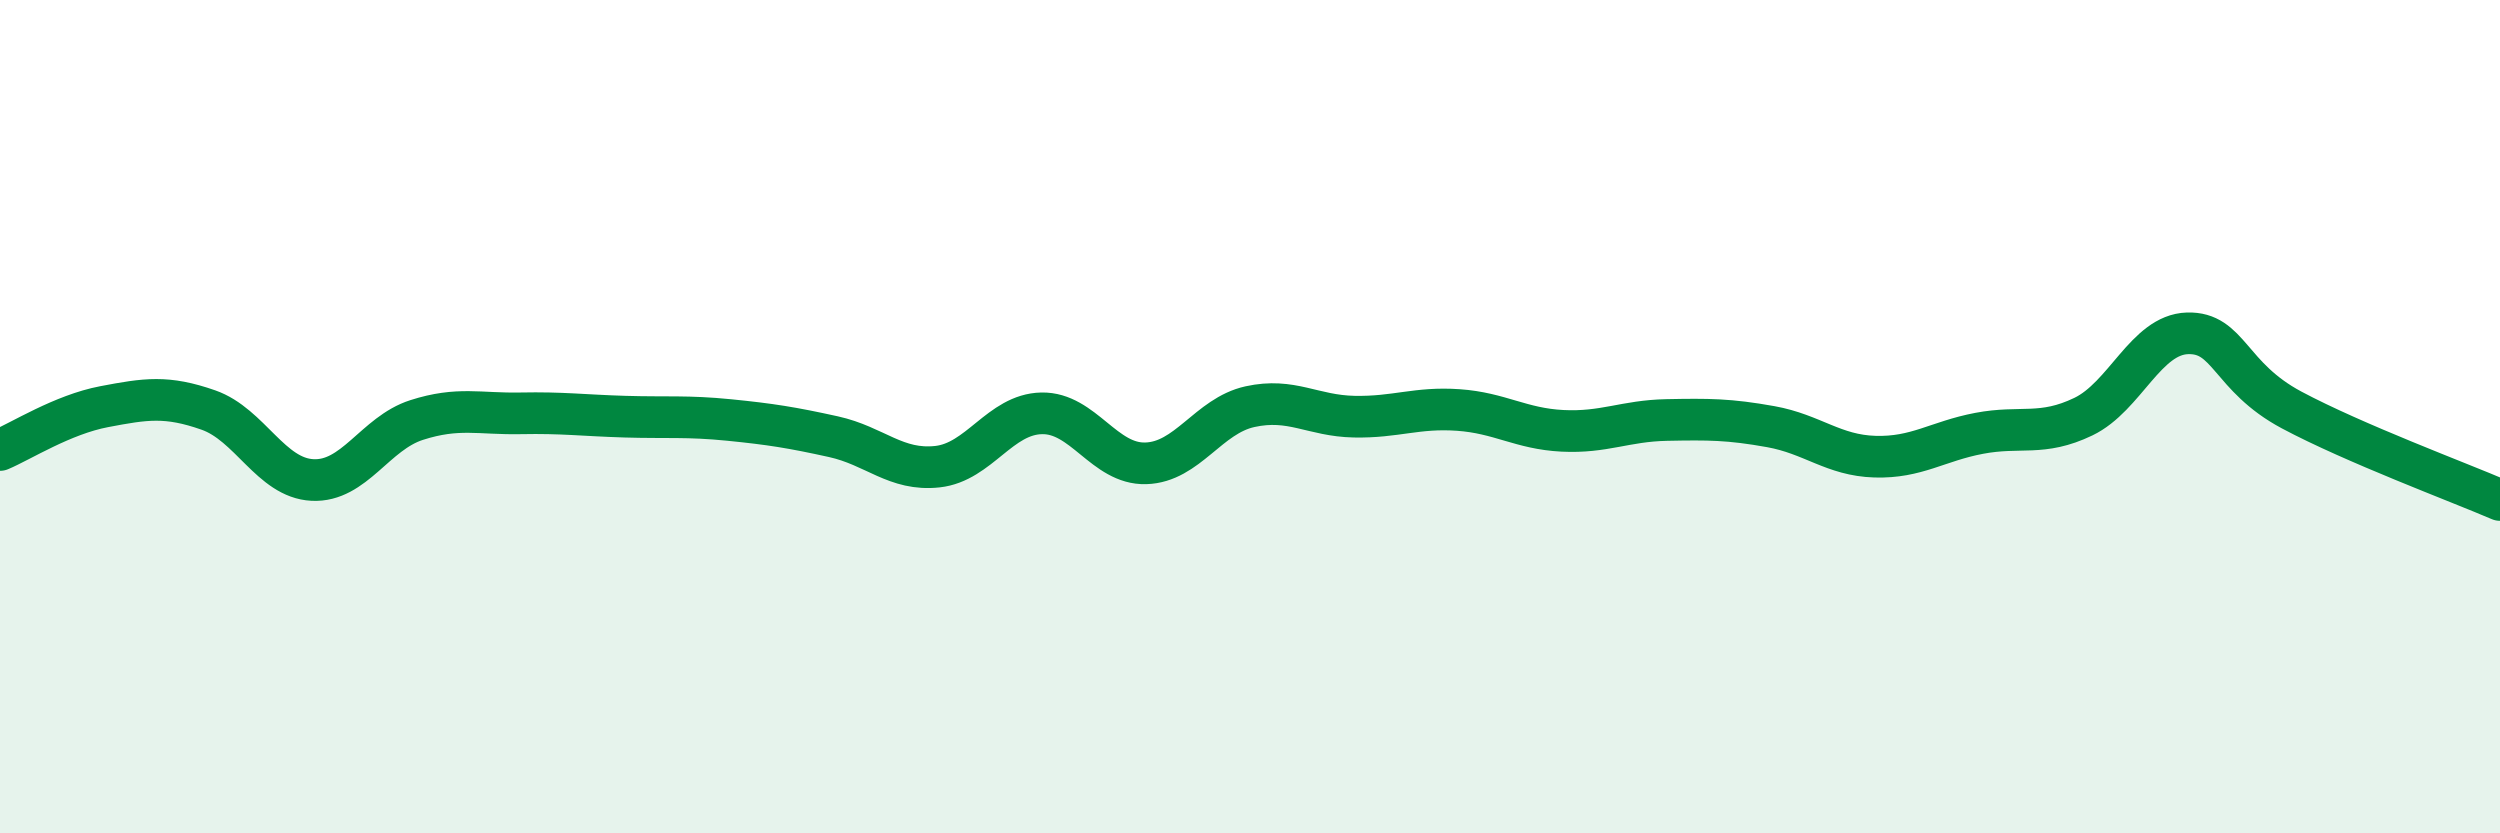
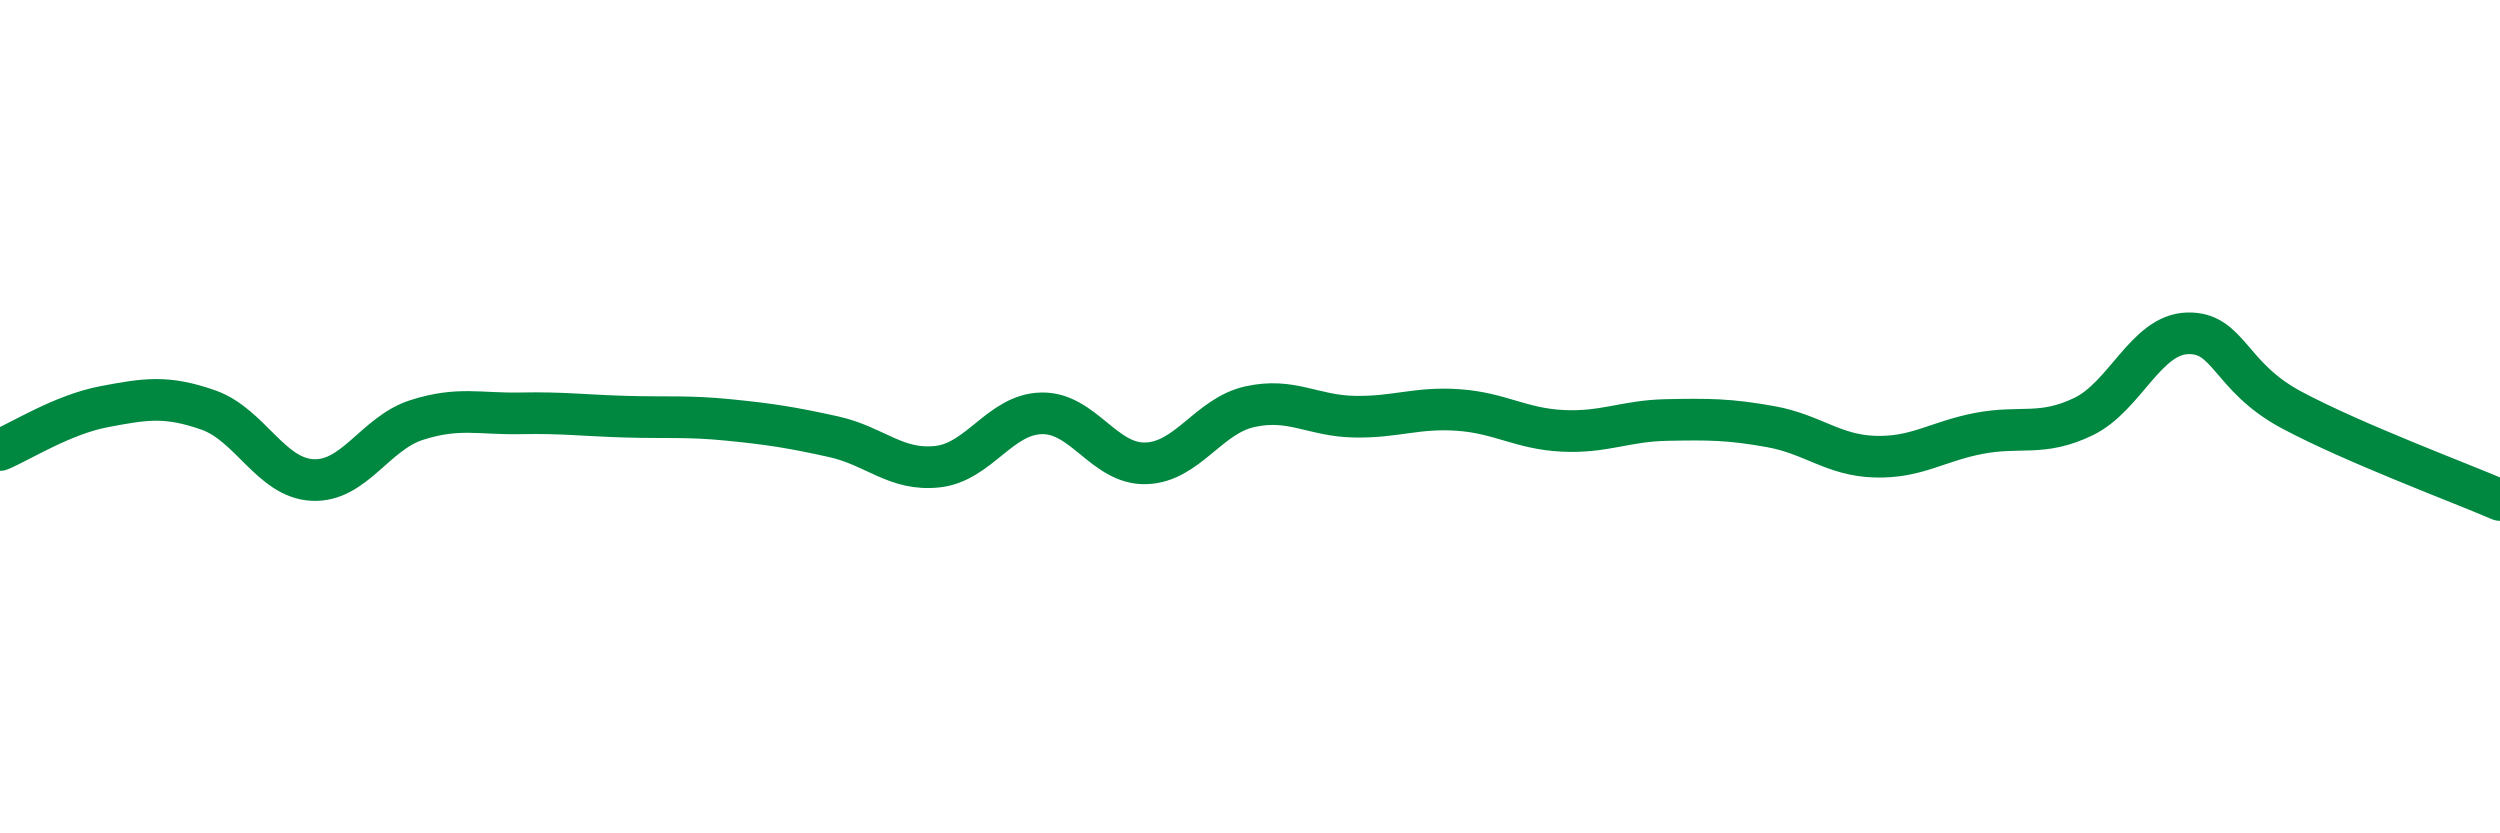
<svg xmlns="http://www.w3.org/2000/svg" width="60" height="20" viewBox="0 0 60 20">
-   <path d="M 0,10.8 C 0.5,10.59 1.5,9.95 2.5,9.76 C 3.5,9.57 4,9.49 5,9.84 C 6,10.19 6.5,11.47 7.5,11.52 C 8.5,11.57 9,10.4 10,10.08 C 11,9.76 11.5,9.94 12.5,9.92 C 13.5,9.9 14,9.97 15,10 C 16,10.03 16.5,9.98 17.5,10.08 C 18.5,10.18 19,10.26 20,10.48 C 21,10.7 21.5,11.31 22.5,11.2 C 23.5,11.09 24,9.94 25,9.92 C 26,9.9 26.5,11.15 27.5,11.12 C 28.5,11.09 29,9.98 30,9.76 C 31,9.54 31.5,9.98 32.5,10 C 33.5,10.02 34,9.77 35,9.84 C 36,9.91 36.5,10.29 37.5,10.34 C 38.5,10.39 39,10.1 40,10.08 C 41,10.06 41.5,10.06 42.5,10.24 C 43.5,10.42 44,10.93 45,10.96 C 46,10.99 46.5,10.59 47.5,10.4 C 48.5,10.21 49,10.48 50,10 C 51,9.52 51.5,8.03 52.5,8 C 53.5,7.97 53.5,9.04 55,9.84 C 56.5,10.64 59,11.57 60,12L60 20L0 20Z" fill="#008740" opacity="0.1" stroke-linecap="round" stroke-linejoin="round" />
  <path d="M 0,10.8 C 0.5,10.59 1.5,9.95 2.5,9.76 C 3.5,9.57 4,9.49 5,9.84 C 6,10.19 6.5,11.47 7.5,11.52 C 8.5,11.57 9,10.4 10,10.08 C 11,9.76 11.5,9.94 12.5,9.92 C 13.5,9.9 14,9.97 15,10 C 16,10.03 16.5,9.98 17.5,10.08 C 18.5,10.18 19,10.26 20,10.48 C 21,10.7 21.5,11.31 22.5,11.2 C 23.5,11.09 24,9.94 25,9.92 C 26,9.9 26.5,11.15 27.5,11.12 C 28.5,11.09 29,9.98 30,9.76 C 31,9.54 31.5,9.98 32.5,10 C 33.5,10.02 34,9.77 35,9.84 C 36,9.91 36.5,10.29 37.5,10.34 C 38.5,10.39 39,10.1 40,10.08 C 41,10.06 41.5,10.06 42.5,10.24 C 43.5,10.42 44,10.93 45,10.96 C 46,10.99 46.5,10.59 47.5,10.4 C 48.5,10.21 49,10.48 50,10 C 51,9.52 51.5,8.03 52.5,8 C 53.5,7.97 53.5,9.04 55,9.84 C 56.5,10.64 59,11.57 60,12" stroke="#008740" stroke-width="1" fill="none" stroke-linecap="round" stroke-linejoin="round" />
</svg>